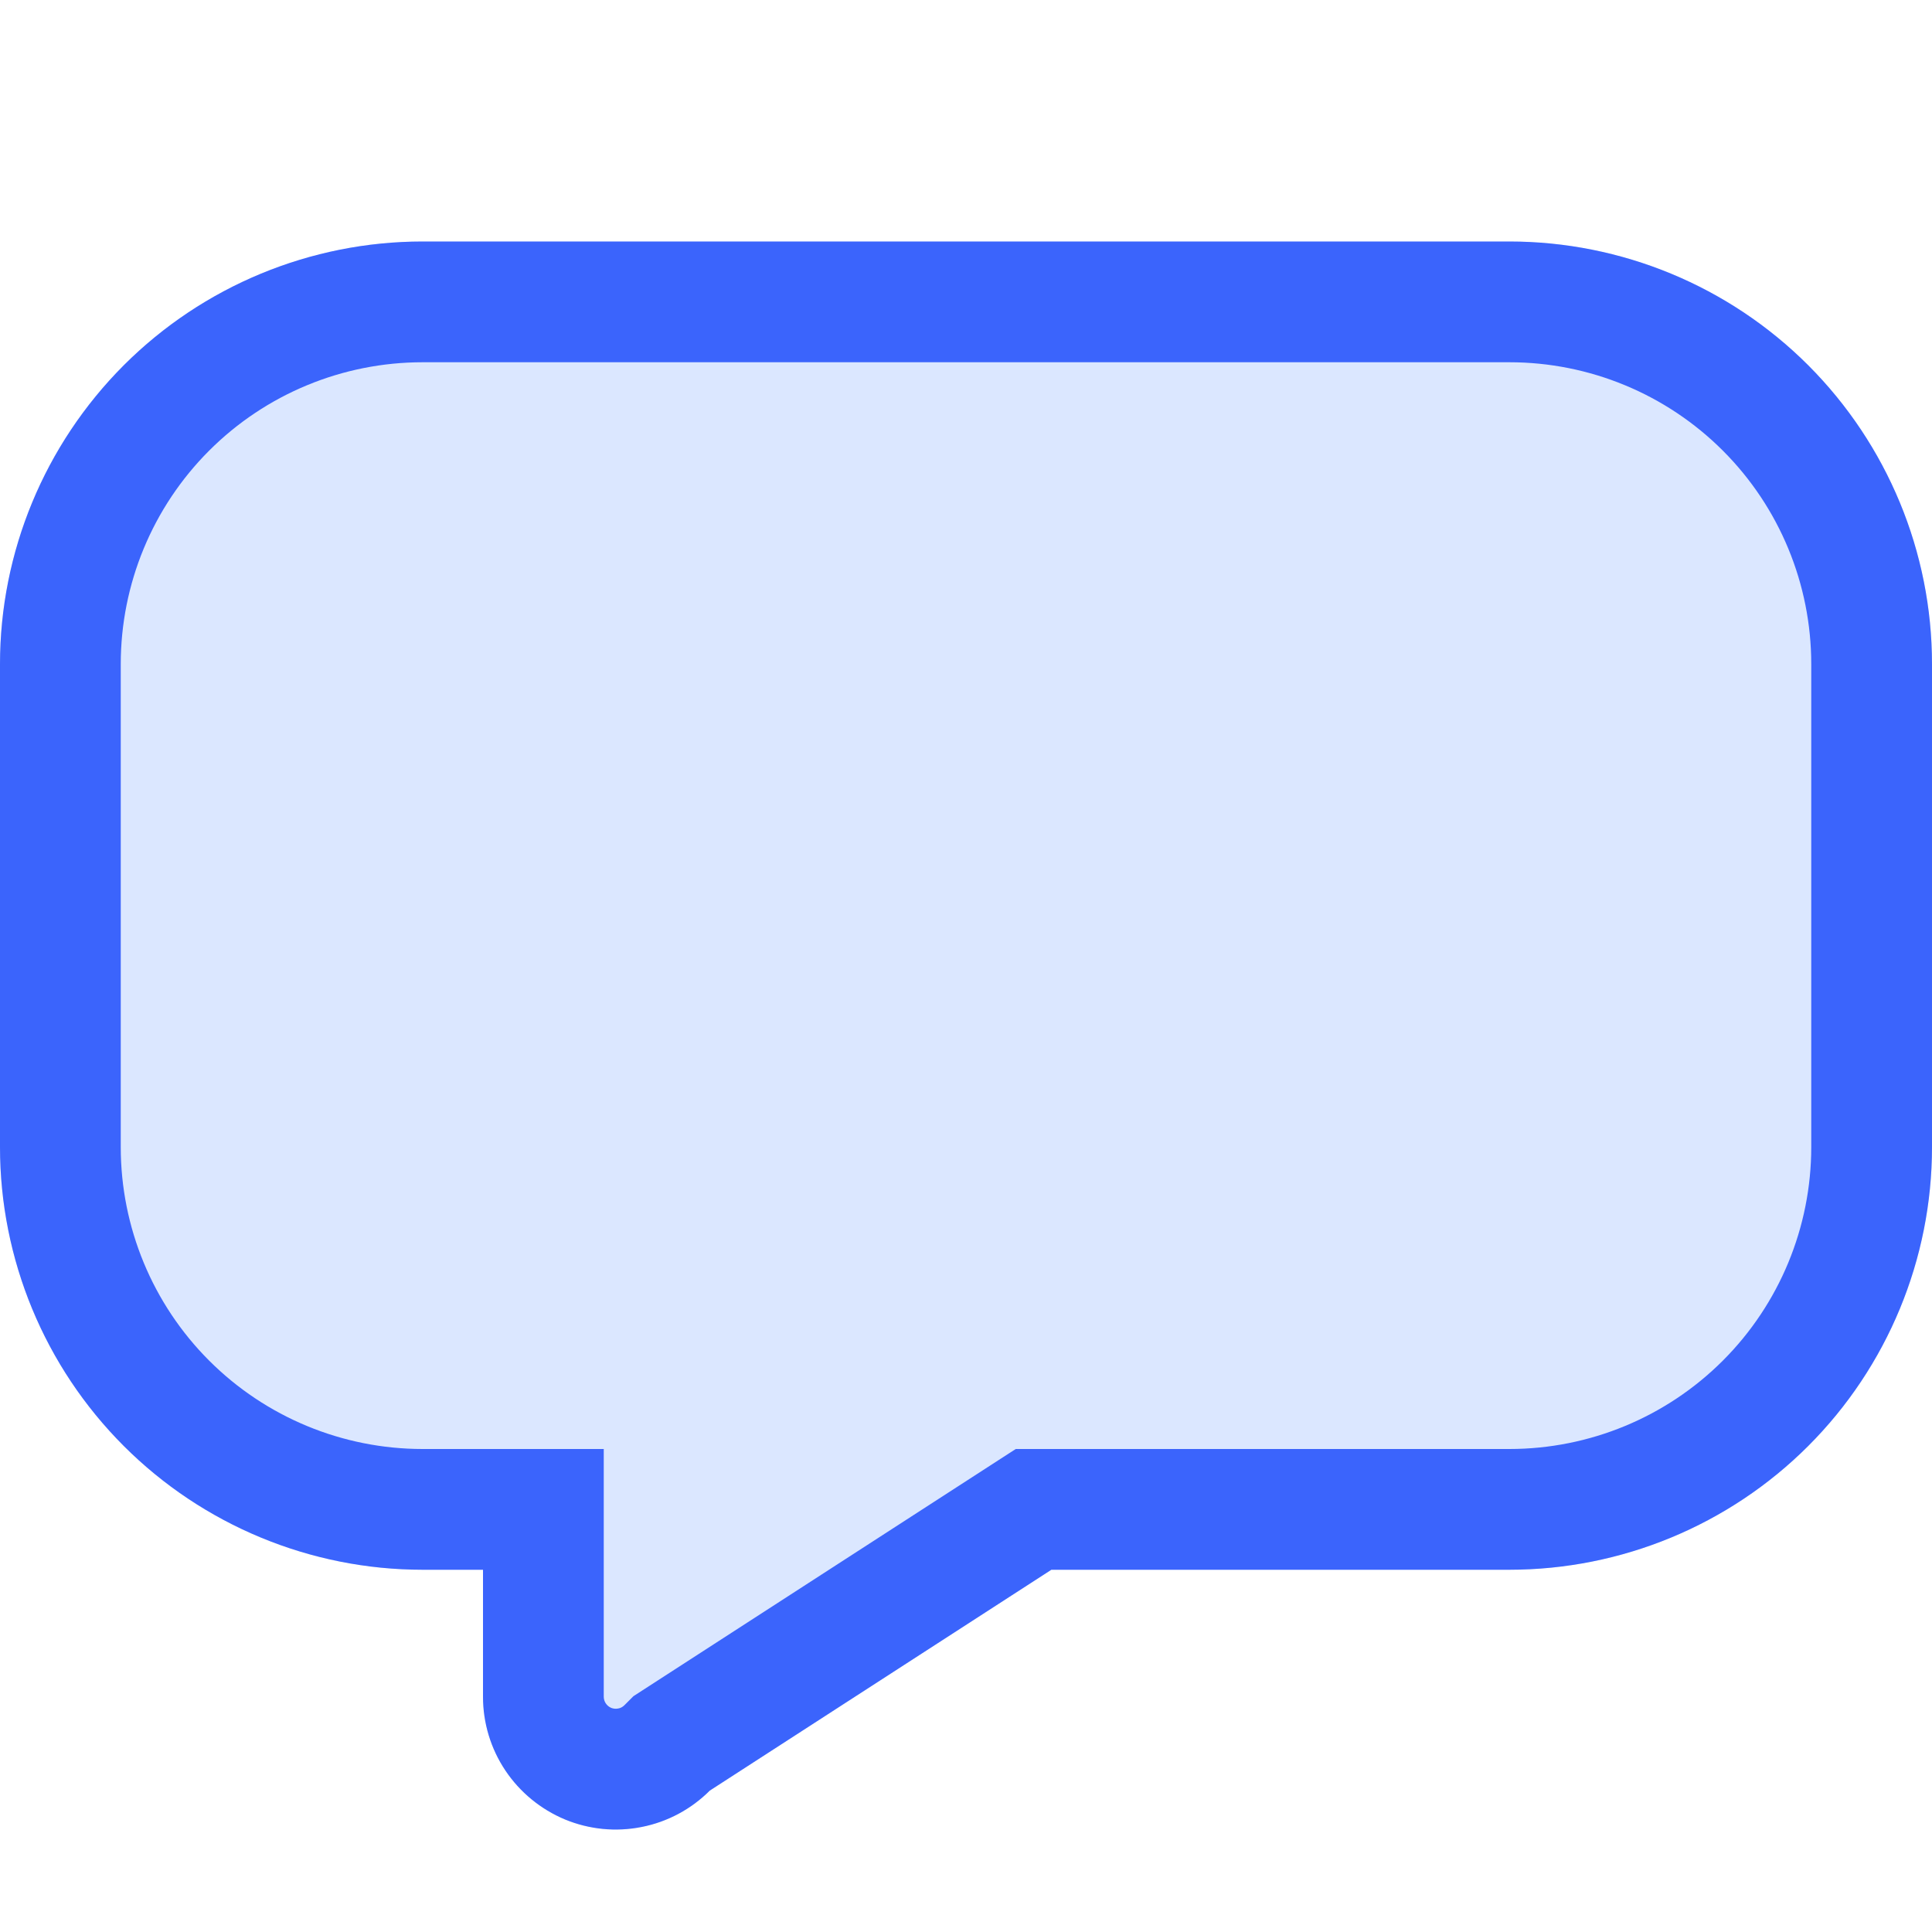
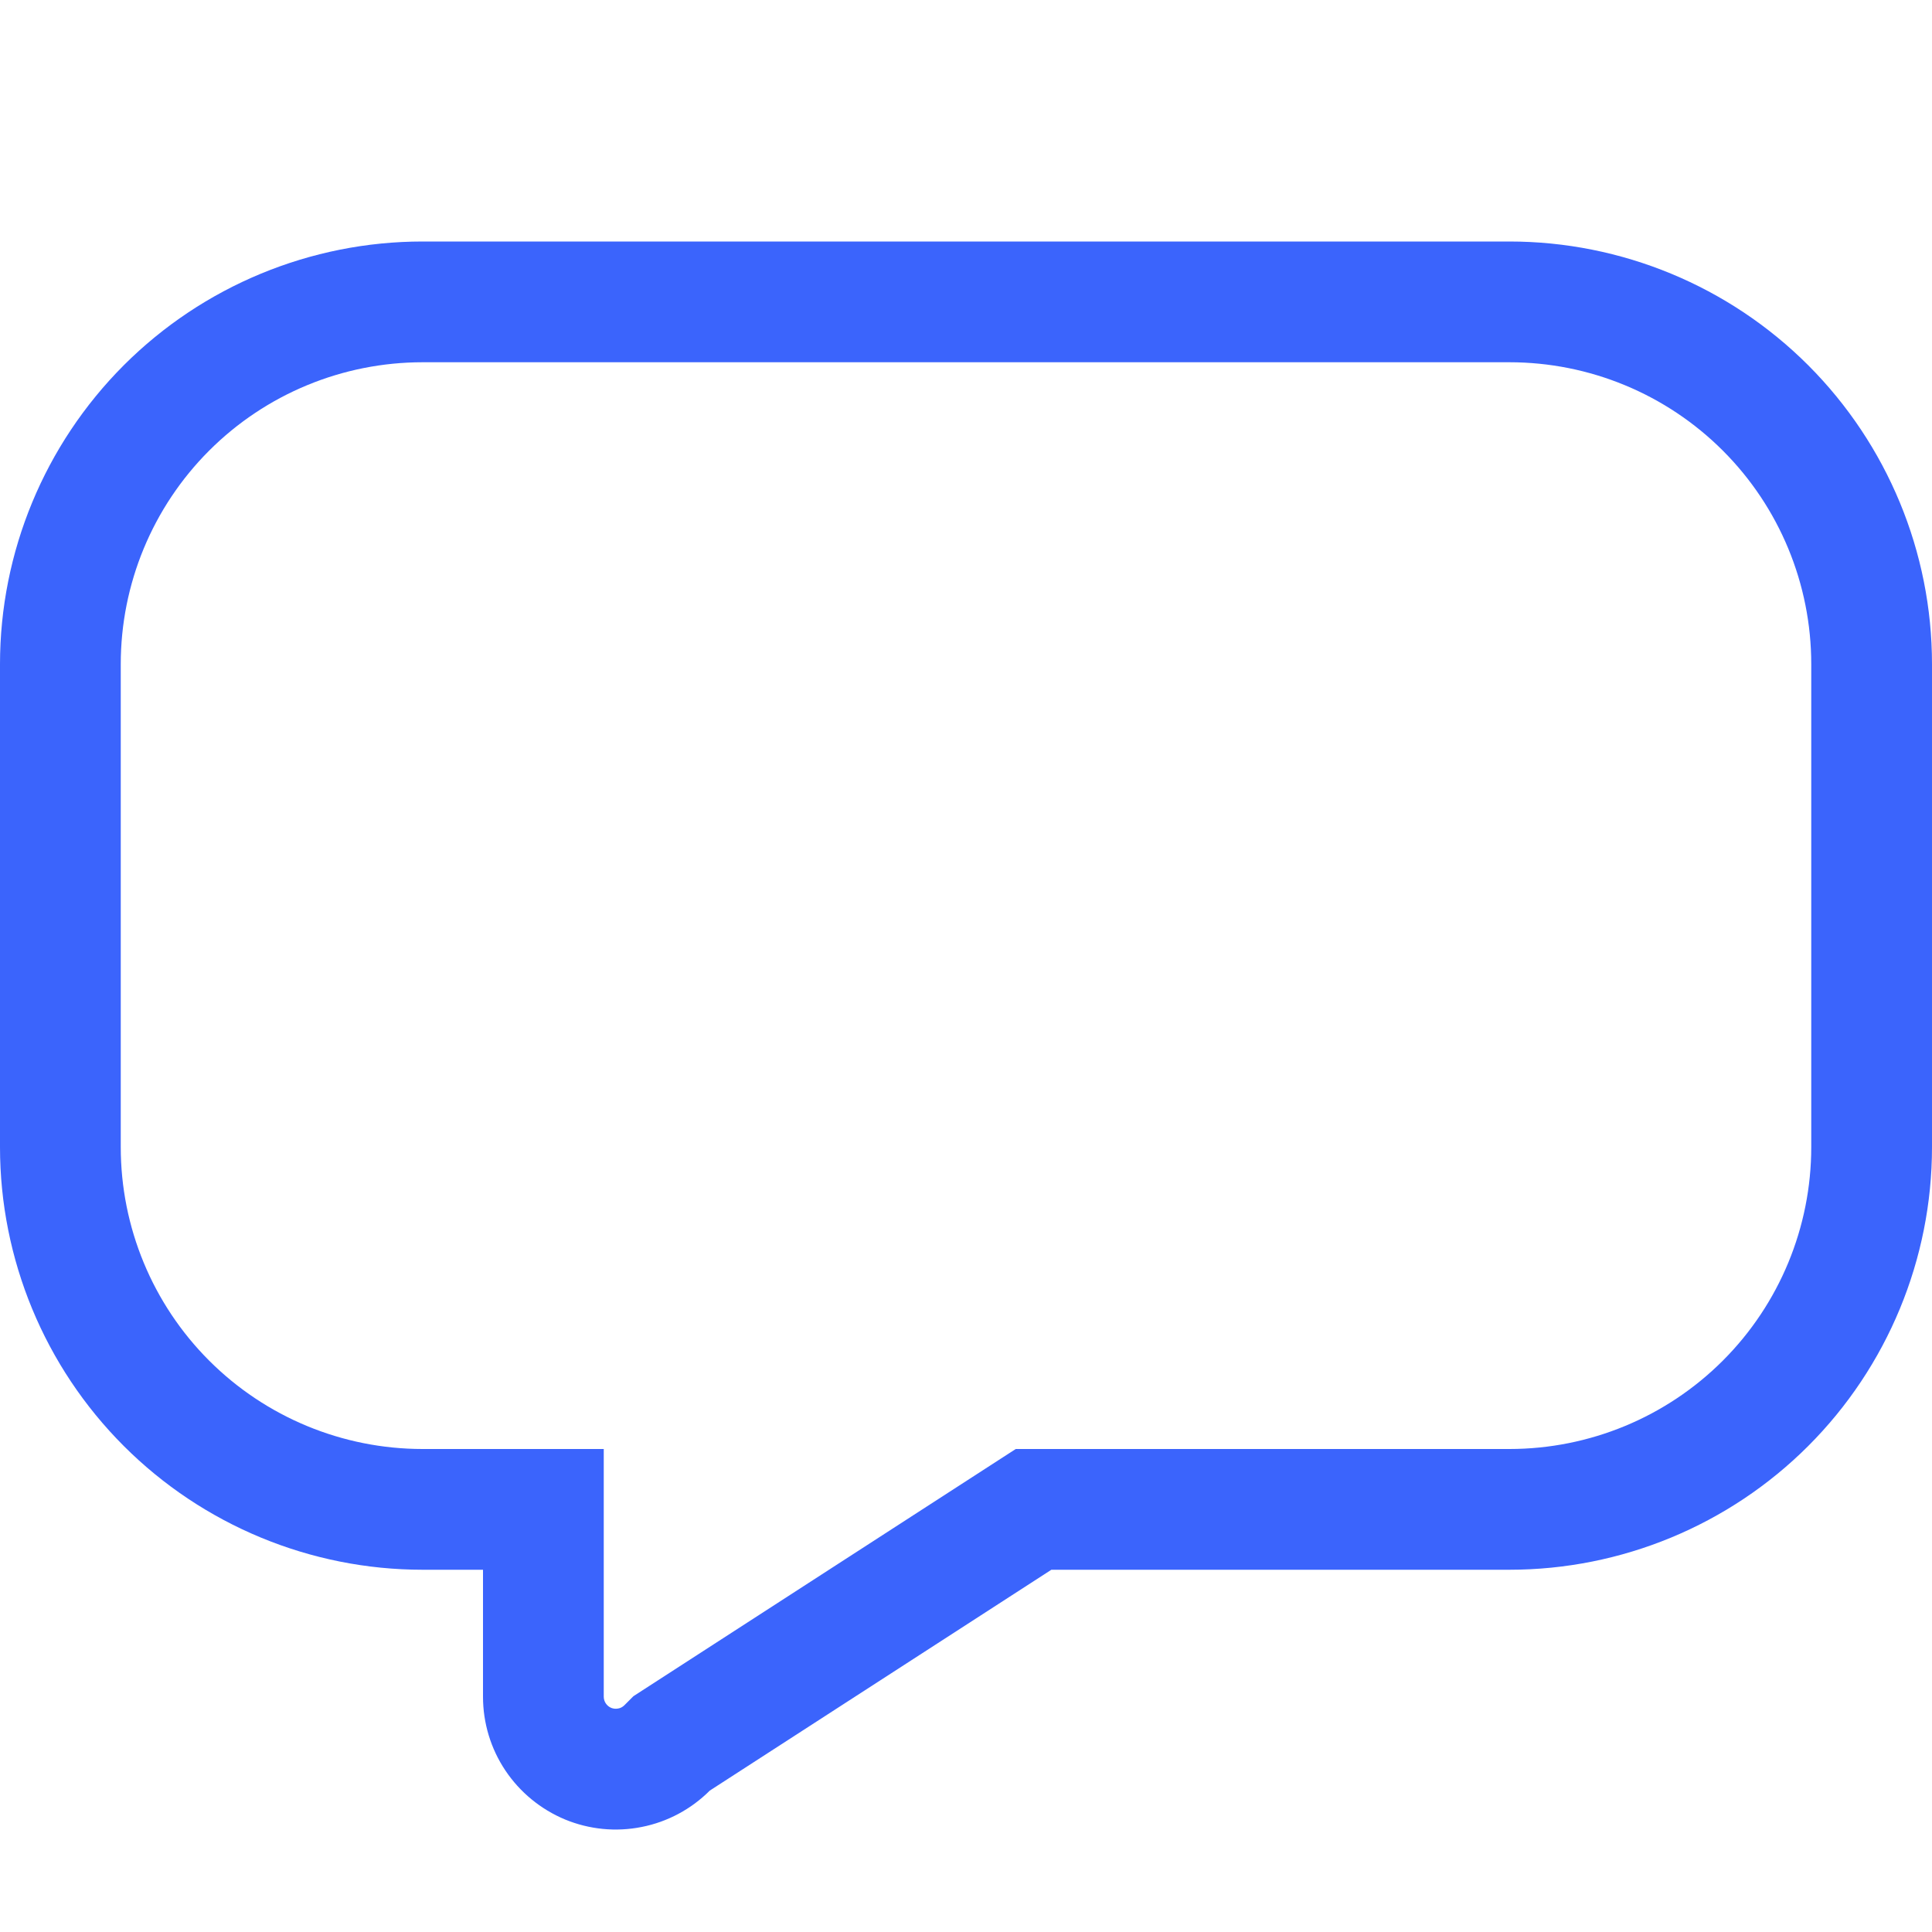
<svg xmlns="http://www.w3.org/2000/svg" viewBox="0 0 16 16" fill="none">
-   <path opacity="0.2" d="M8.707 13L5.878 14.829C5.724 14.983 5.528 15.088 5.315 15.13C5.101 15.173 4.88 15.151 4.679 15.068C4.478 14.984 4.306 14.843 4.185 14.662C4.064 14.481 4 14.269 4 14.051V13H3.5C2.572 13 1.681 12.631 1.025 11.975C0.369 11.319 0 10.428 0 9.5L0 5.5C0 4.572 0.369 3.682 1.025 3.025C1.681 2.369 2.572 2 3.5 2H12.5C13.428 2 14.319 2.369 14.975 3.025C15.631 3.682 16 4.572 16 5.5V9.5C16 10.428 15.631 11.319 14.975 11.975C14.319 12.631 13.428 13 12.5 13H8.707Z" fill="#4F87FE" />
  <path fill-rule="evenodd" clip-rule="evenodd" d="M8.412 12H12.5C13.163 12 13.799 11.737 14.268 11.268C14.737 10.799 15 10.163 15 9.5V5.5C15 4.837 14.737 4.201 14.268 3.732C13.799 3.263 13.163 3 12.5 3H3.5C2.837 3 2.201 3.263 1.732 3.732C1.263 4.201 1 4.837 1 5.5V9.5C1 10.163 1.263 10.799 1.732 11.268C2.201 11.737 2.837 12 3.5 12H5V14.051C5 14.071 5.006 14.091 5.017 14.107C5.028 14.123 5.043 14.136 5.062 14.144C5.08 14.151 5.1 14.153 5.12 14.149C5.139 14.146 5.157 14.136 5.171 14.122L5.246 14.047L8.412 12ZM4 14.051C4 14.269 4.064 14.481 4.185 14.662C4.306 14.843 4.478 14.984 4.679 15.068C4.88 15.151 5.101 15.173 5.315 15.13C5.528 15.088 5.724 14.983 5.878 14.829L8.707 13H12.5C13.428 13 14.319 12.631 14.975 11.975C15.631 11.319 16 10.428 16 9.5V5.5C16 4.572 15.631 3.682 14.975 3.025C14.319 2.369 13.428 2 12.5 2H3.5C2.572 2 1.681 2.369 1.025 3.025C0.369 3.682 0 4.572 0 5.5V9.5C0 10.428 0.369 11.319 1.025 11.975C1.681 12.631 2.572 13 3.5 13H4V14.051Z" fill="#3B64FC" />
</svg>